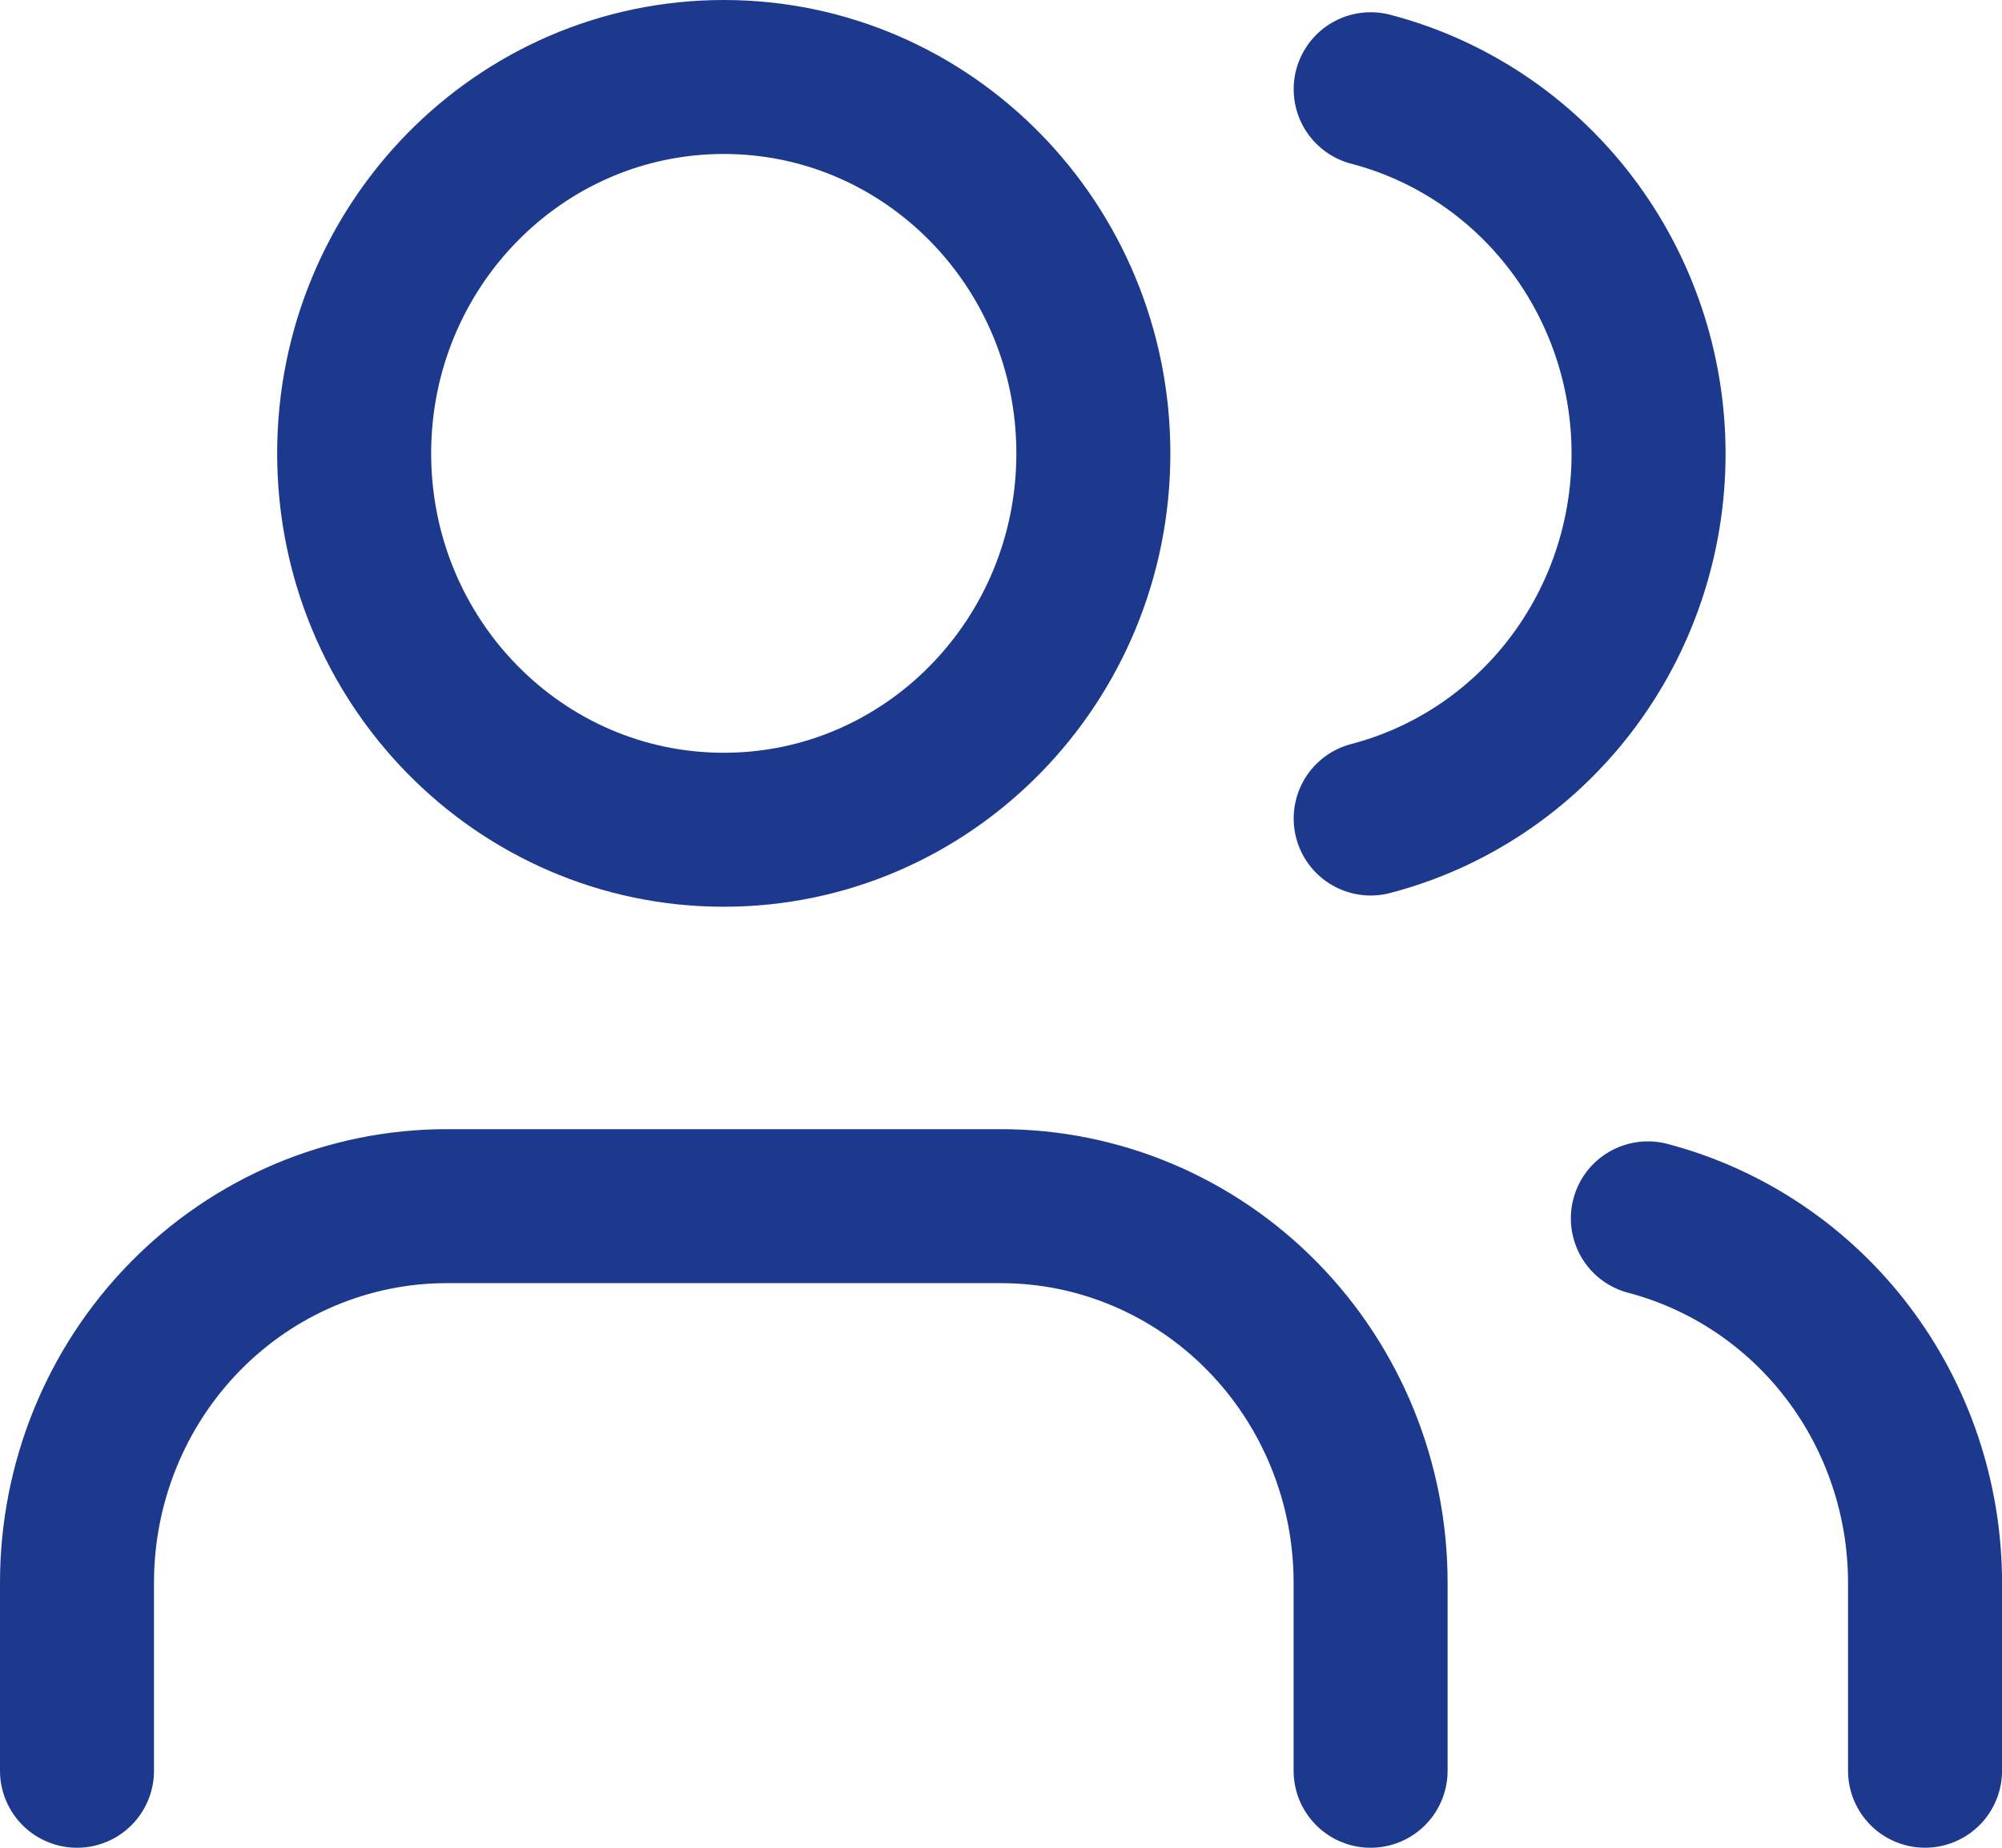
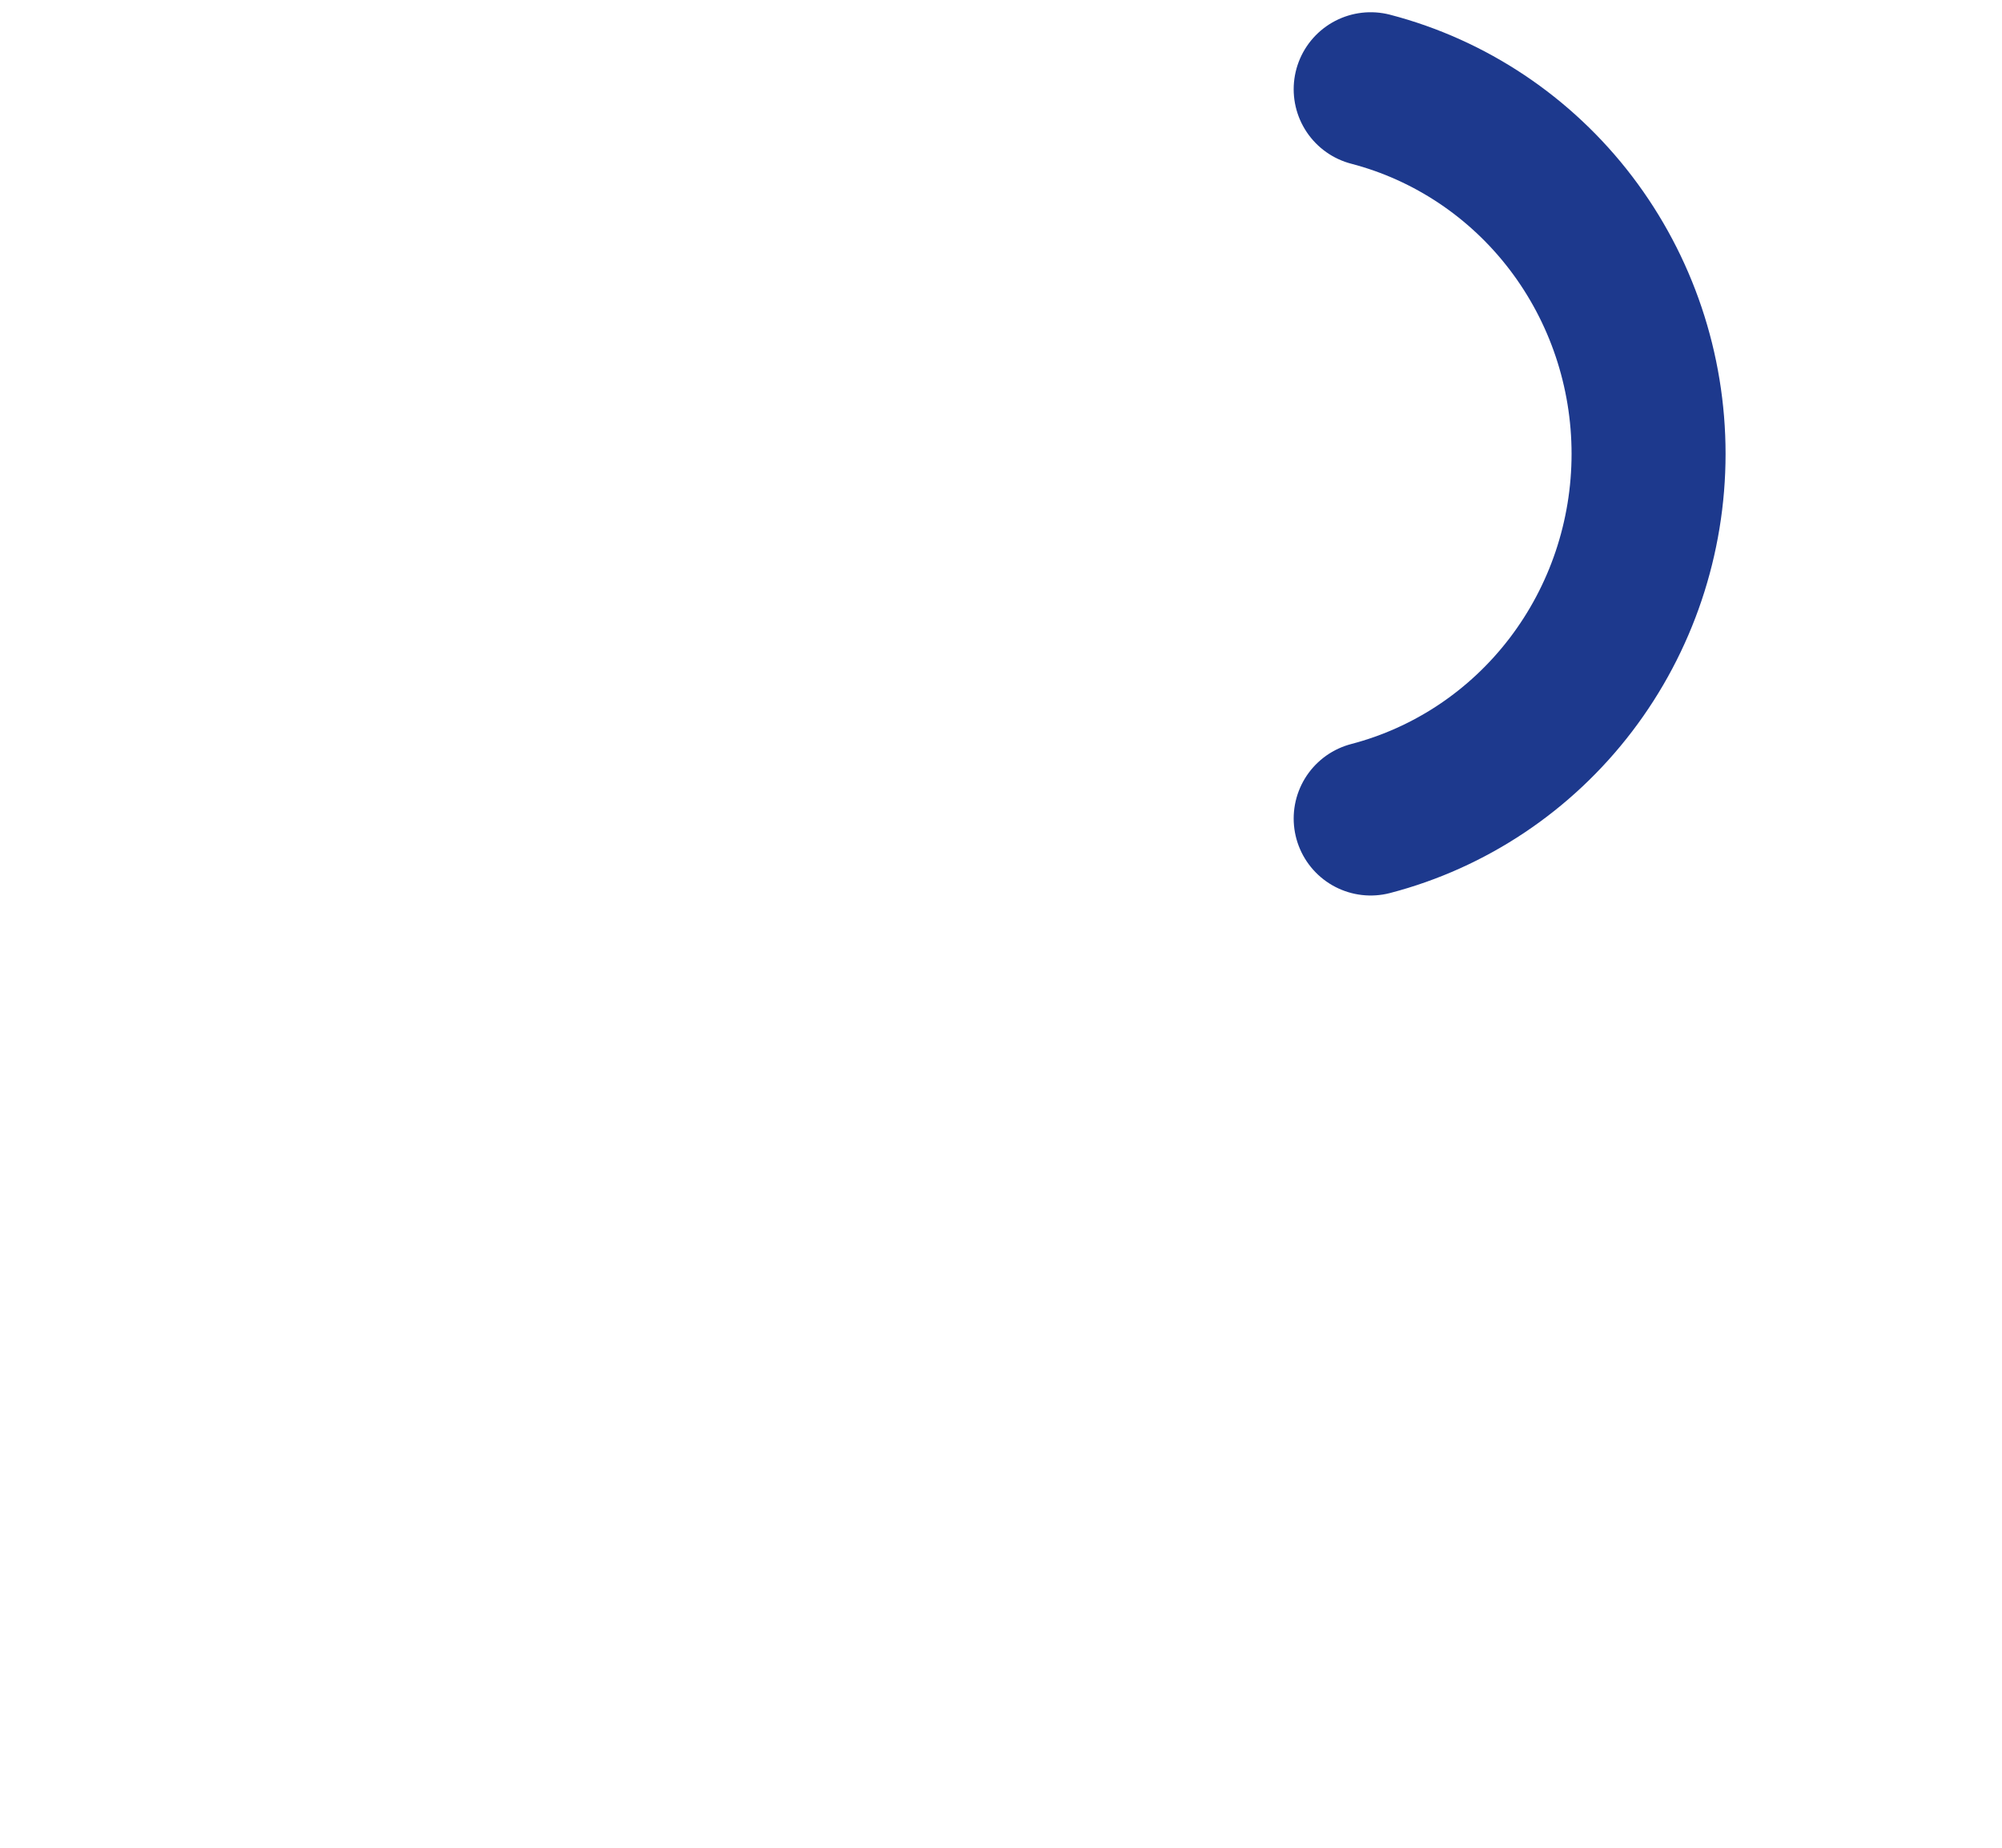
<svg xmlns="http://www.w3.org/2000/svg" width="52" height="48" viewBox="0 0 52 48" fill="none">
-   <path d="M35.6 46V41.111C35.6 38.518 34.589 36.031 32.788 34.197C30.988 32.363 28.546 31.333 26 31.333H11.6C9.054 31.333 6.612 32.363 4.812 34.197C3.011 36.031 2 38.518 2 41.111V46" stroke="#1D398D" stroke-width="4" stroke-linecap="round" stroke-linejoin="round" />
-   <path d="M18.799 21.555C24.101 21.555 28.399 17.178 28.399 11.778C28.399 6.378 24.101 2 18.799 2C13.497 2 9.199 6.378 9.199 11.778C9.199 17.178 13.497 21.555 18.799 21.555Z" stroke="#1D398D" stroke-width="4" stroke-linecap="round" stroke-linejoin="round" />
-   <path d="M50.001 45.999V41.11C49.999 38.944 49.291 36.839 47.988 35.127C46.685 33.415 44.86 32.192 42.801 31.65" stroke="#1D398D" stroke-width="4" stroke-linecap="round" stroke-linejoin="round" />
  <path d="M35.602 2.318C37.667 2.857 39.497 4.08 40.804 5.795C42.111 7.51 42.82 9.619 42.82 11.79C42.82 13.962 42.111 16.071 40.804 17.786C39.497 19.501 37.667 20.724 35.602 21.263" stroke="#1D398D" stroke-width="4" stroke-linecap="round" stroke-linejoin="round" />
</svg>